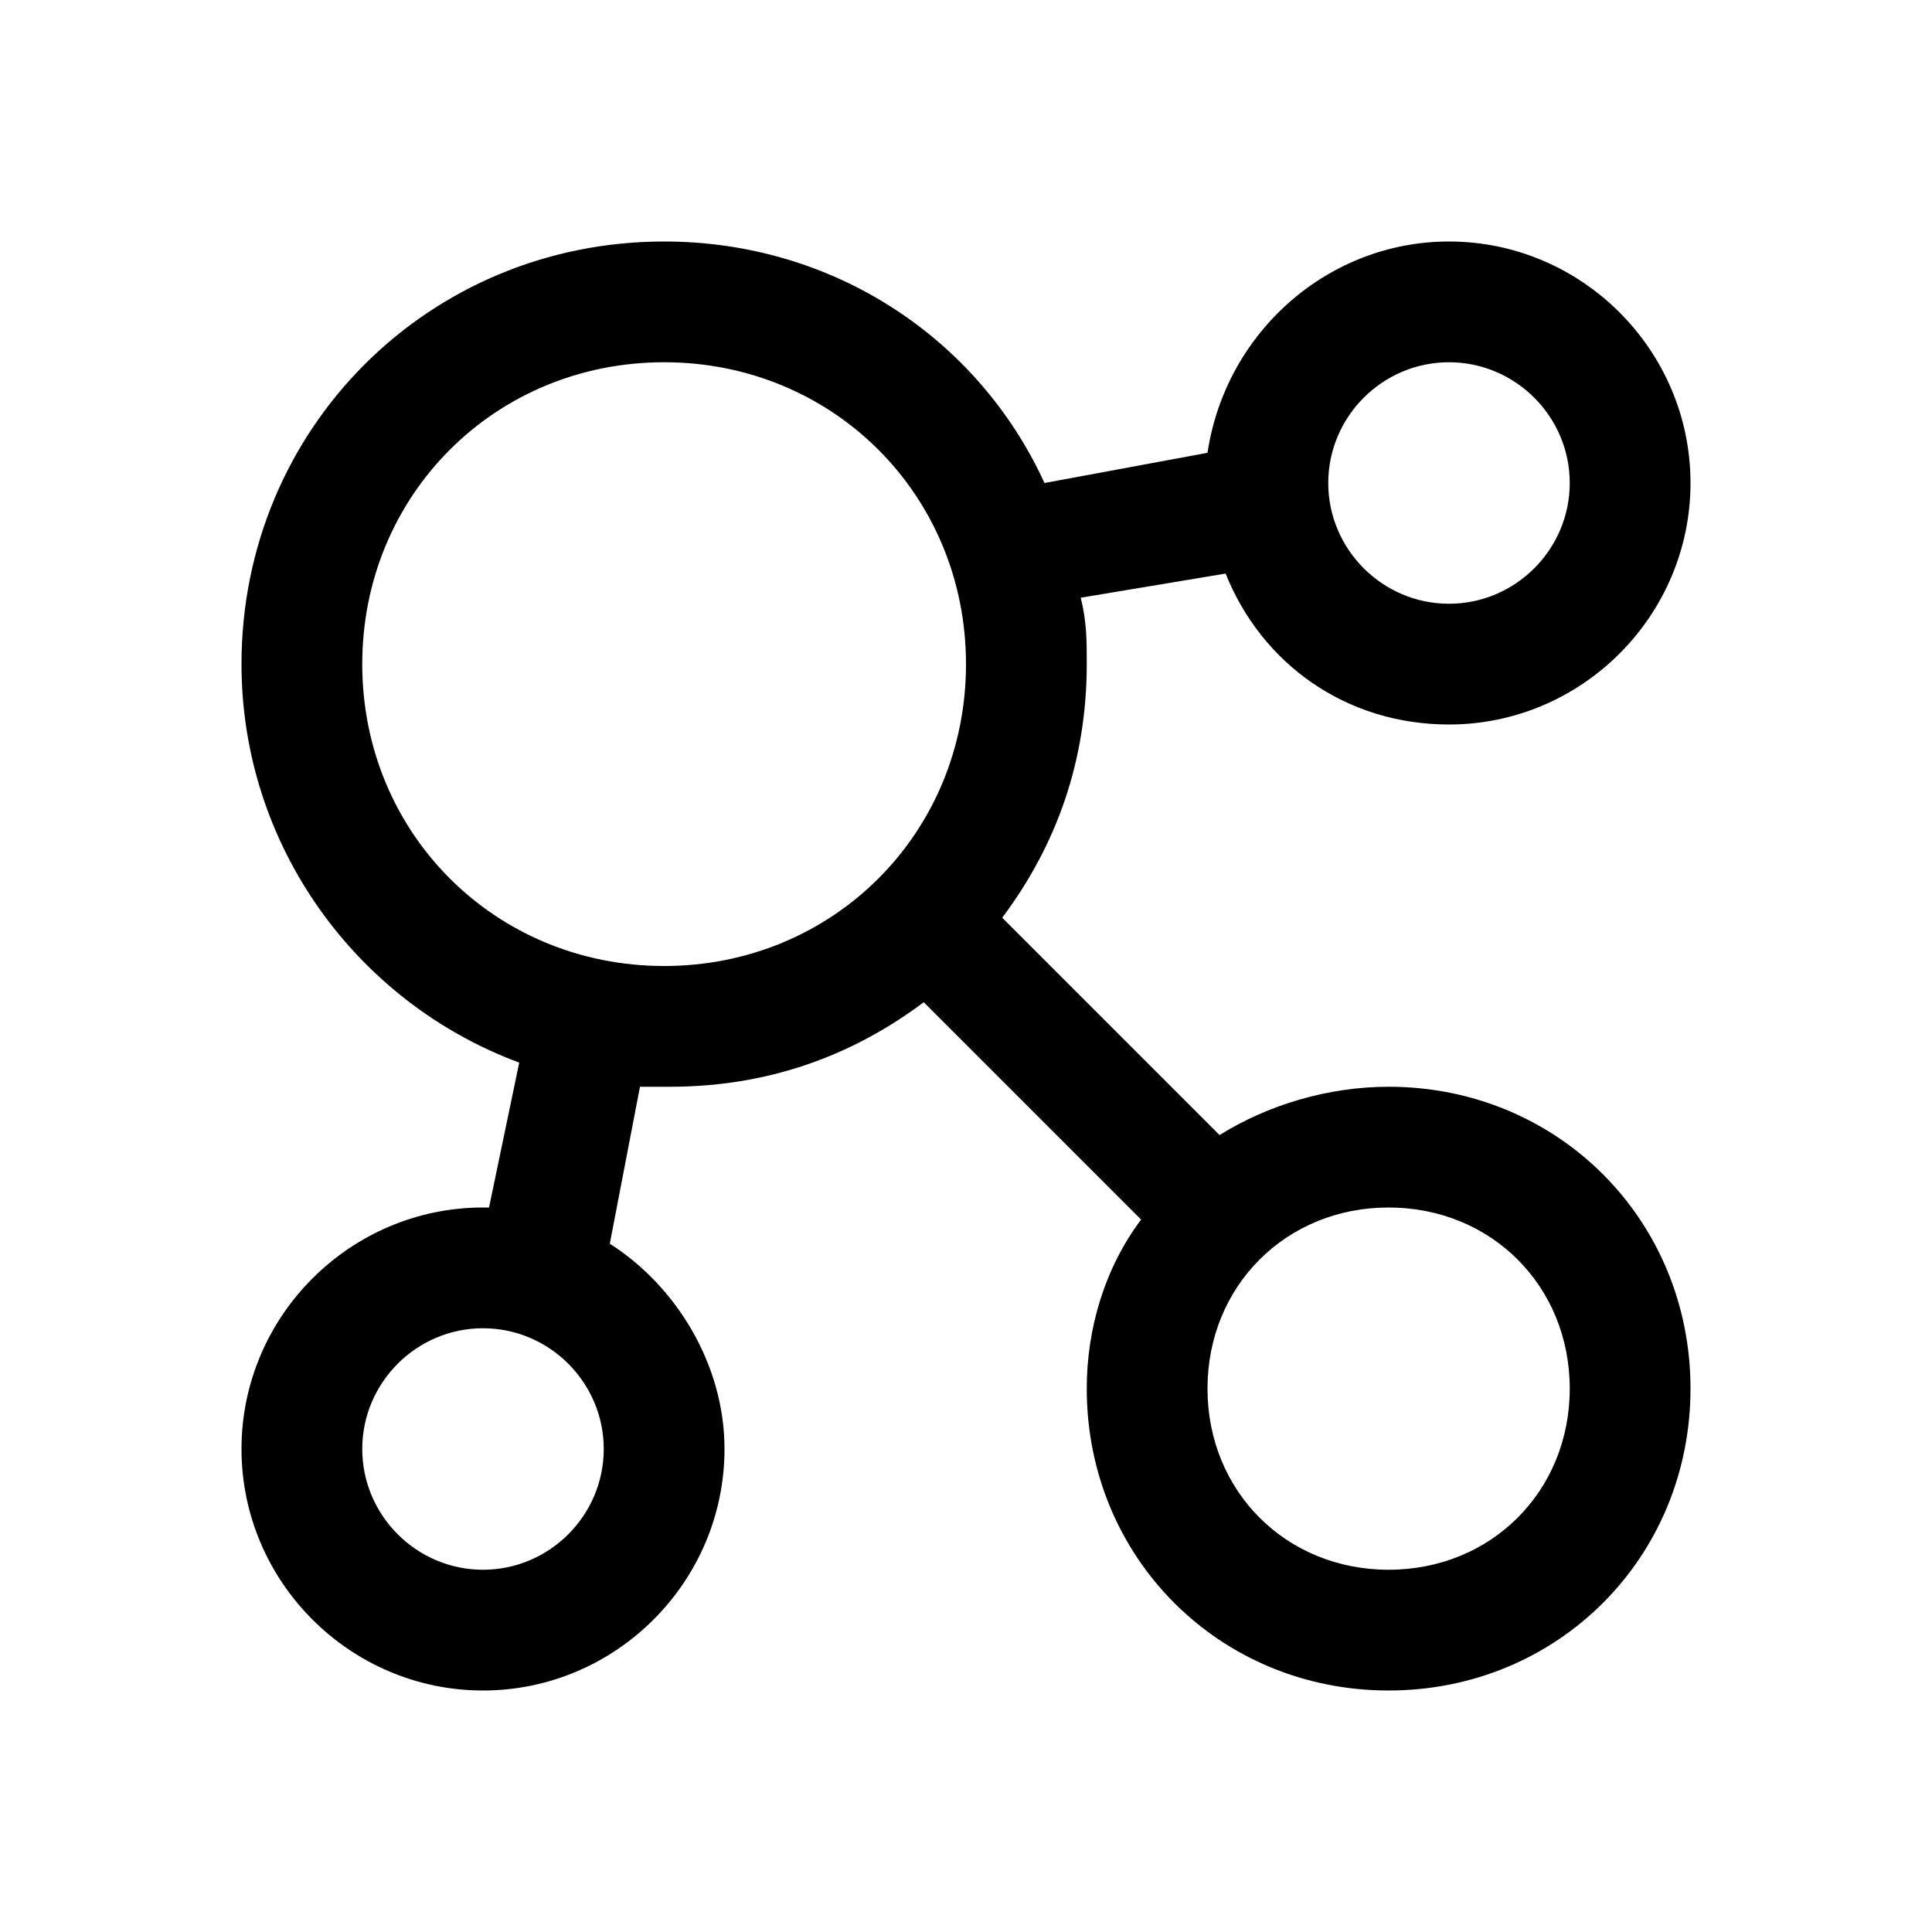
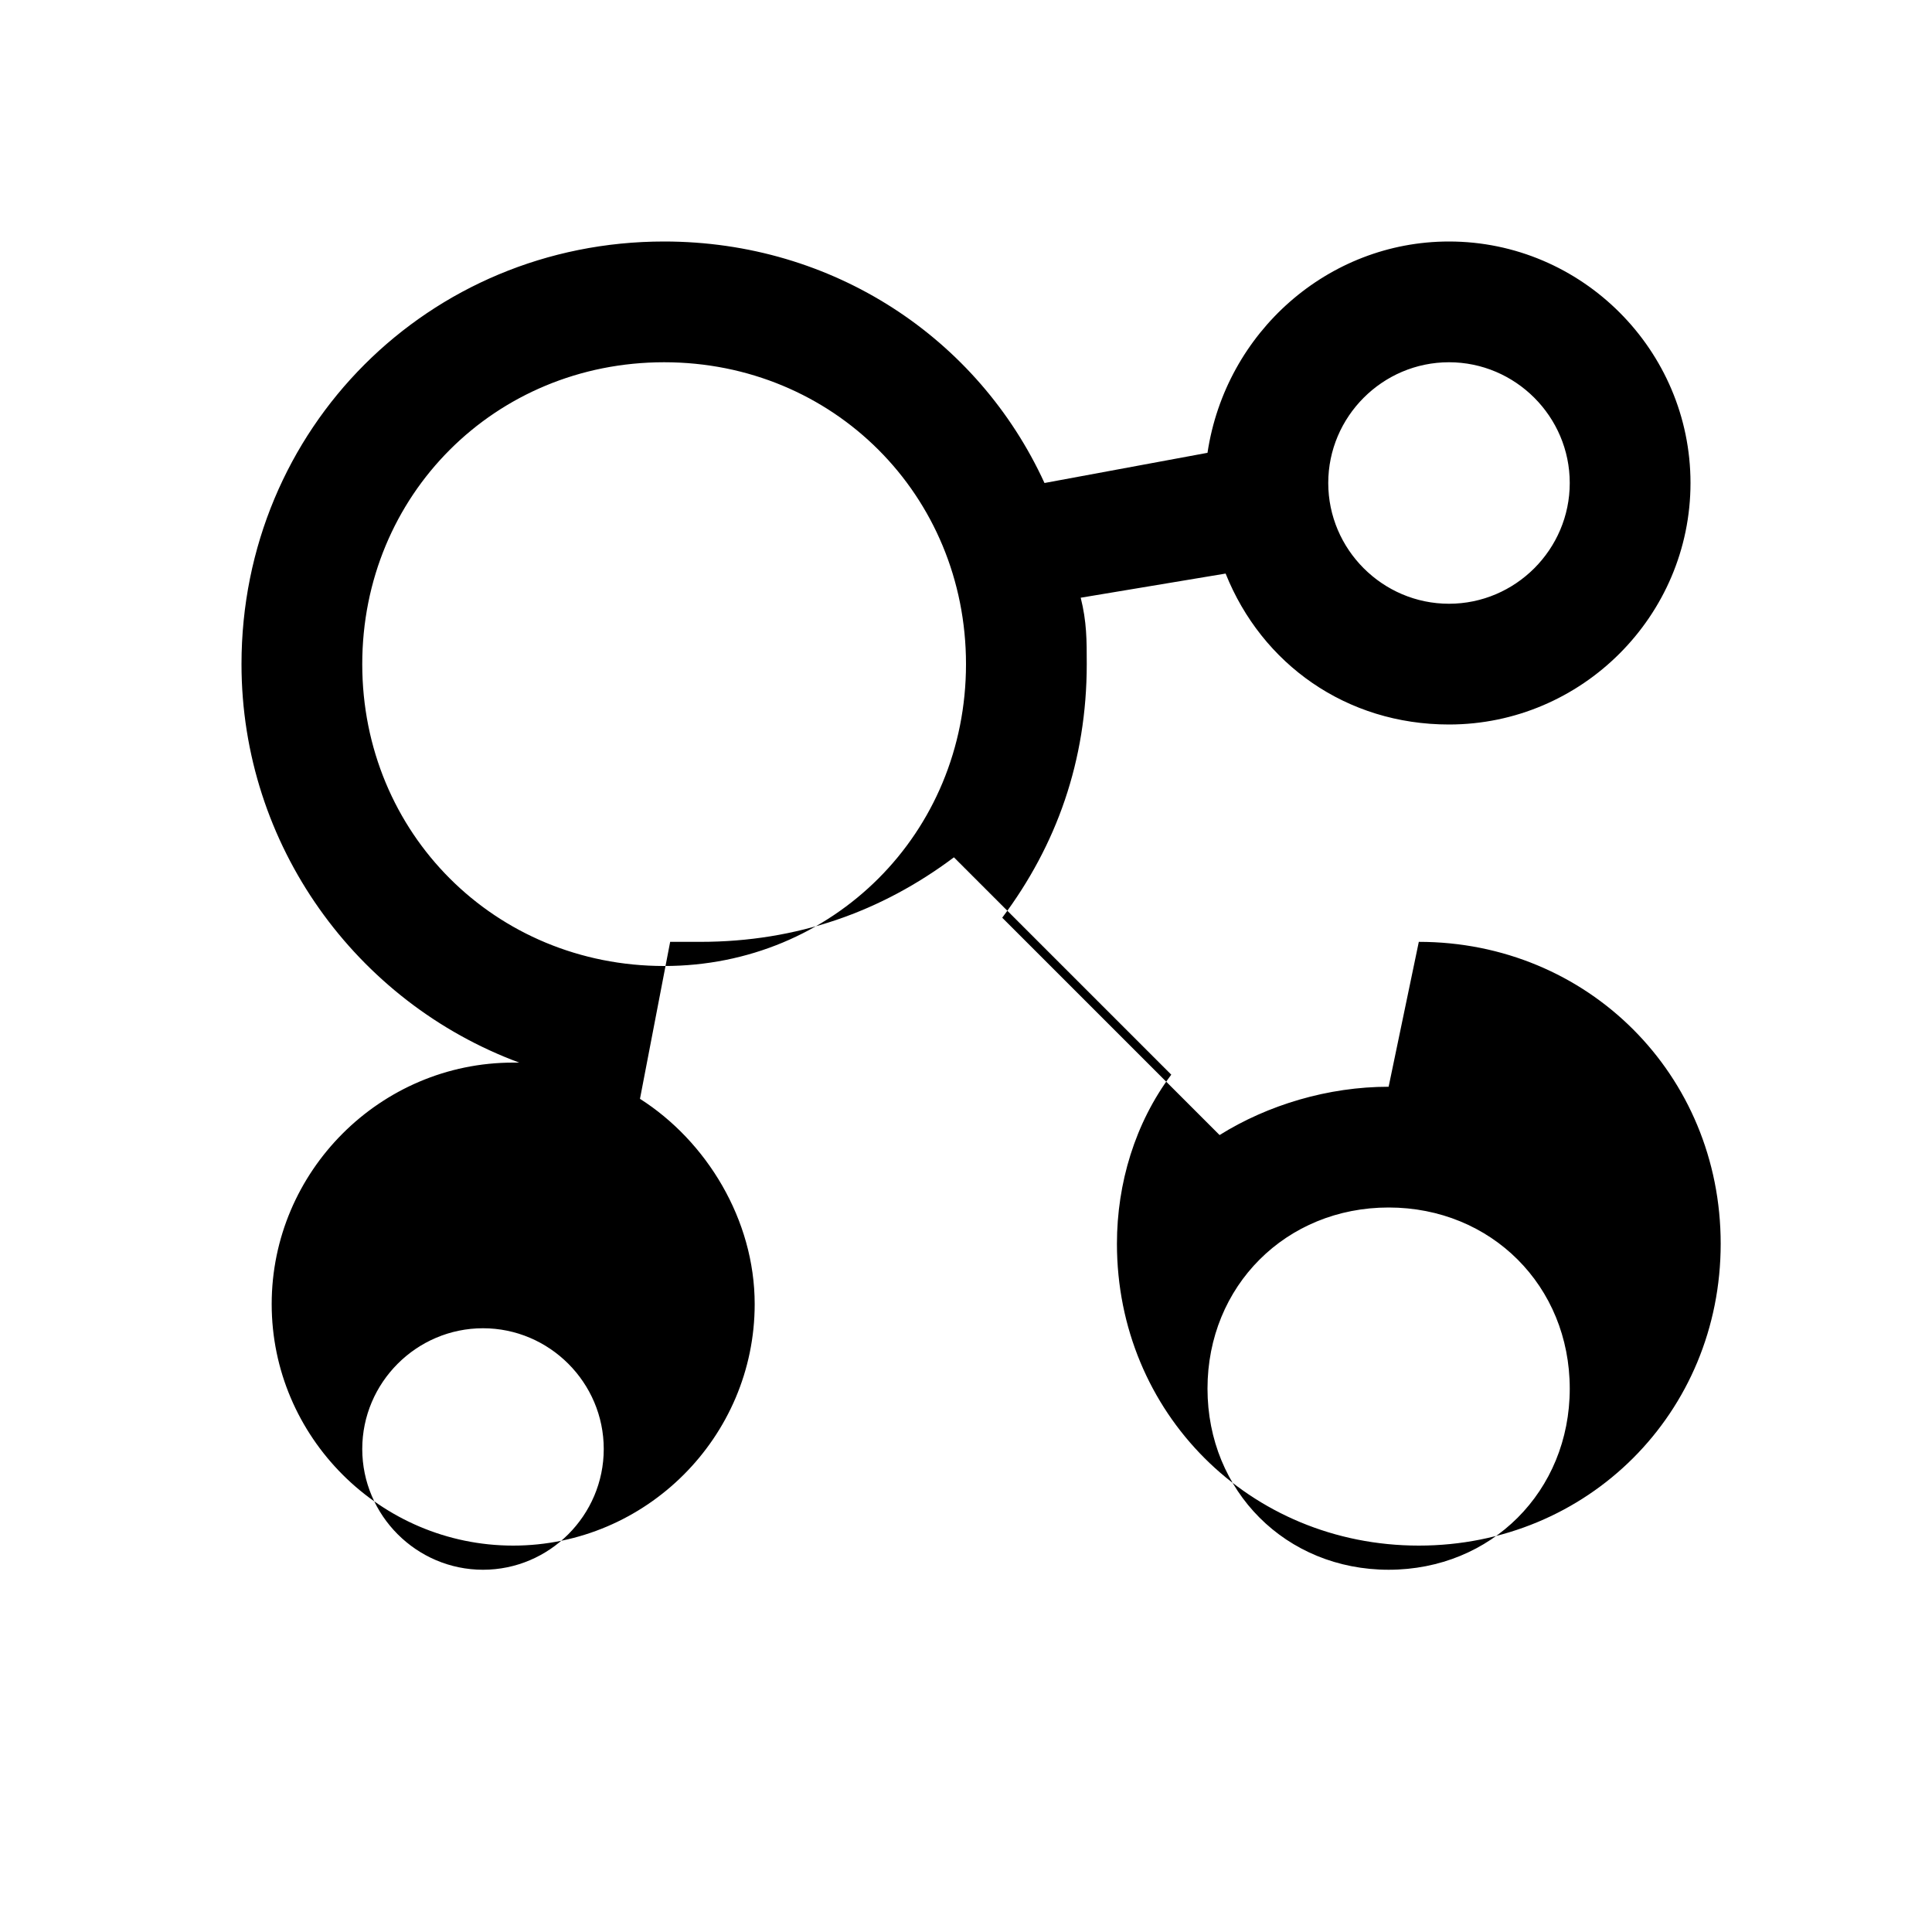
<svg xmlns="http://www.w3.org/2000/svg" version="1.1" width="32" height="32" viewBox="0 0 32 32">
-   <path fill="currentColor" d="M23 18c-1 0-2 0.3-2.8 0.8l-3.6-3.6c0.9-1.2 1.4-2.6 1.4-4.2 0-0.4 0-0.7-0.1-1.1l2.4-0.4c0.6 1.5 2 2.5 3.7 2.5 2.2 0 4-1.8 4-4s-1.8-4-4-4c-2 0-3.7 1.5-4 3.5l-2.7 0.5c-1.1-2.4-3.5-4-6.3-4-3.9 0-7 3.1-7 7 0 3 1.9 5.6 4.6 6.6l-0.5 2.4c0 0-0.1 0-0.1 0-2.2 0-4 1.8-4 4s1.8 4 4 4c2.2 0 4-1.8 4-4 0-1.4-0.8-2.7-1.9-3.4l0.5-2.6c0.2 0 0.3 0 0.5 0 1.6 0 3-0.5 4.2-1.4l3.6 3.6c-0.6 0.8-0.9 1.8-0.9 2.8 0 2.8 2.2 5 5 5s5-2.2 5-5-2.2-5-5-5zM24 6c1.1 0 2 0.9 2 2s-0.9 2-2 2-2-0.9-2-2 0.9-2 2-2zM8 26c-1.1 0-2-0.9-2-2s0.9-2 2-2 2 0.9 2 2-0.9 2-2 2zM11 16c-2.8 0-5-2.2-5-5s2.2-5 5-5 5 2.2 5 5-2.2 5-5 5zM23 26c-1.7 0-3-1.3-3-3s1.3-3 3-3 3 1.3 3 3-1.3 3-3 3z" />
+   <path fill="currentColor" d="M23 18c-1 0-2 0.3-2.8 0.8l-3.6-3.6c0.9-1.2 1.4-2.6 1.4-4.2 0-0.4 0-0.7-0.1-1.1l2.4-0.4c0.6 1.5 2 2.5 3.7 2.5 2.2 0 4-1.8 4-4s-1.8-4-4-4c-2 0-3.7 1.5-4 3.5l-2.7 0.5c-1.1-2.4-3.5-4-6.3-4-3.9 0-7 3.1-7 7 0 3 1.9 5.6 4.6 6.6c0 0-0.1 0-0.1 0-2.2 0-4 1.8-4 4s1.8 4 4 4c2.2 0 4-1.8 4-4 0-1.4-0.8-2.7-1.9-3.4l0.5-2.6c0.2 0 0.3 0 0.5 0 1.6 0 3-0.5 4.2-1.4l3.6 3.6c-0.6 0.8-0.9 1.8-0.9 2.8 0 2.8 2.2 5 5 5s5-2.2 5-5-2.2-5-5-5zM24 6c1.1 0 2 0.9 2 2s-0.9 2-2 2-2-0.9-2-2 0.9-2 2-2zM8 26c-1.1 0-2-0.9-2-2s0.9-2 2-2 2 0.9 2 2-0.9 2-2 2zM11 16c-2.8 0-5-2.2-5-5s2.2-5 5-5 5 2.2 5 5-2.2 5-5 5zM23 26c-1.7 0-3-1.3-3-3s1.3-3 3-3 3 1.3 3 3-1.3 3-3 3z" />
</svg>